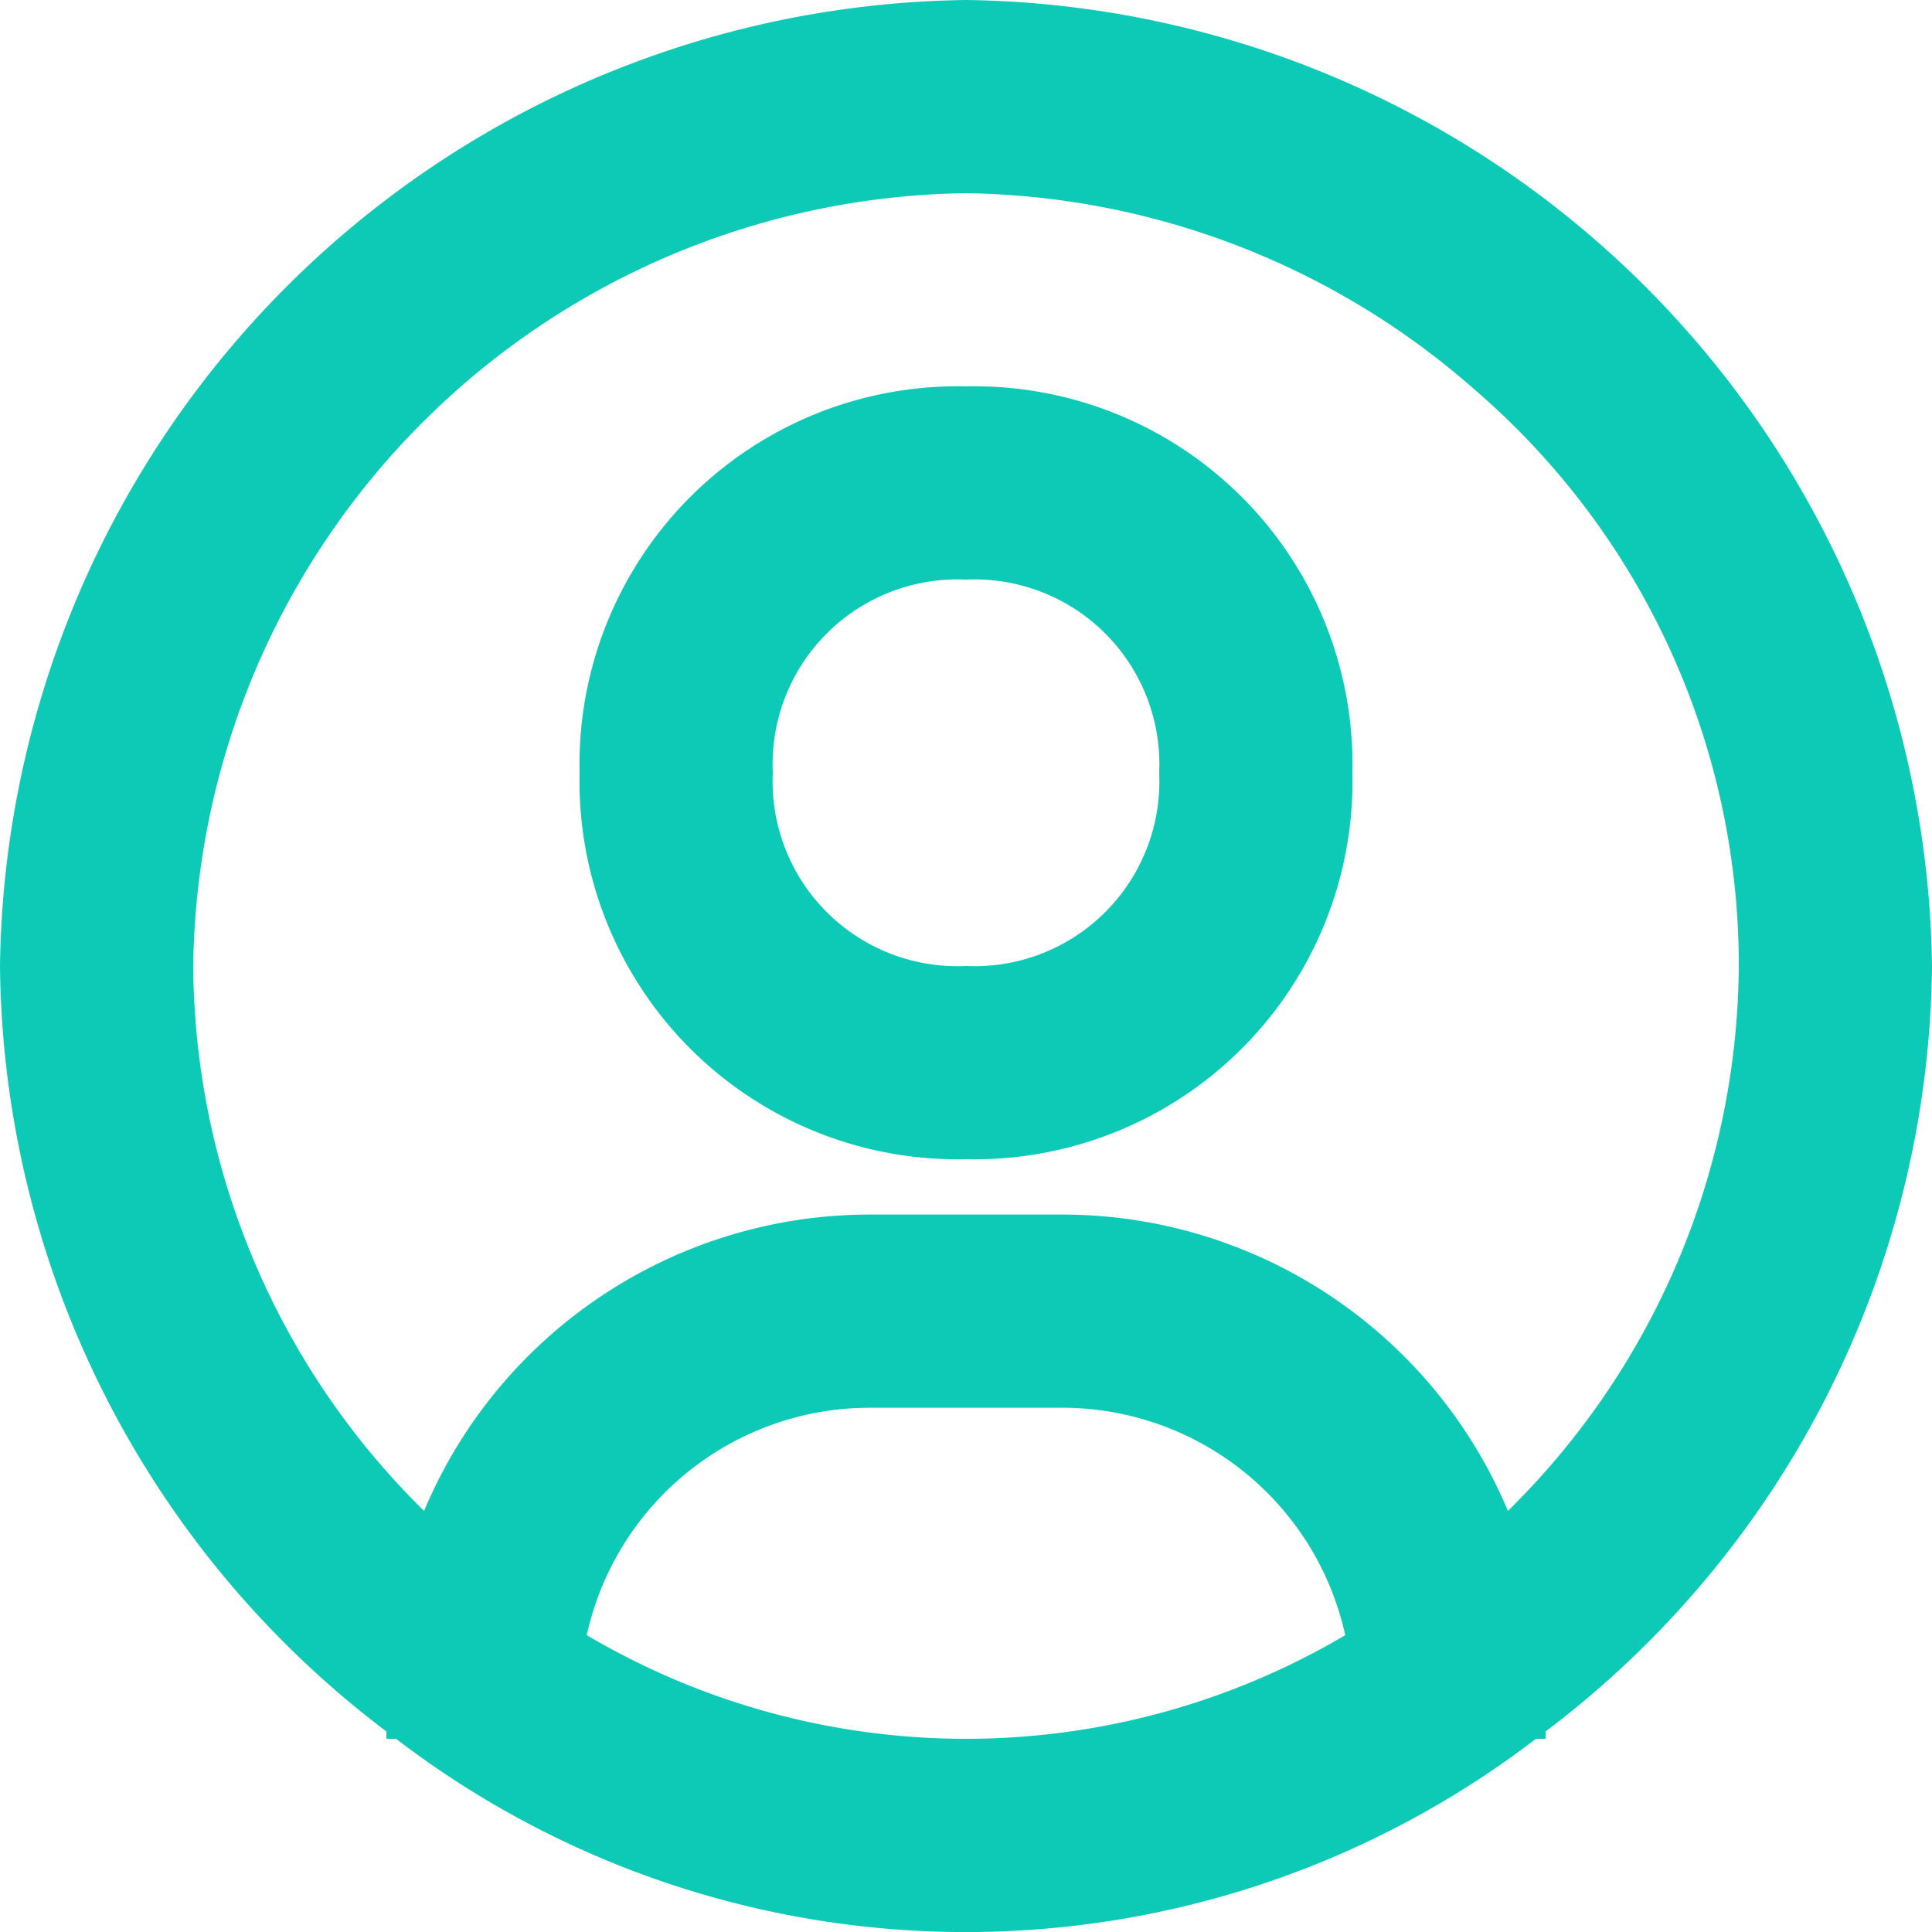
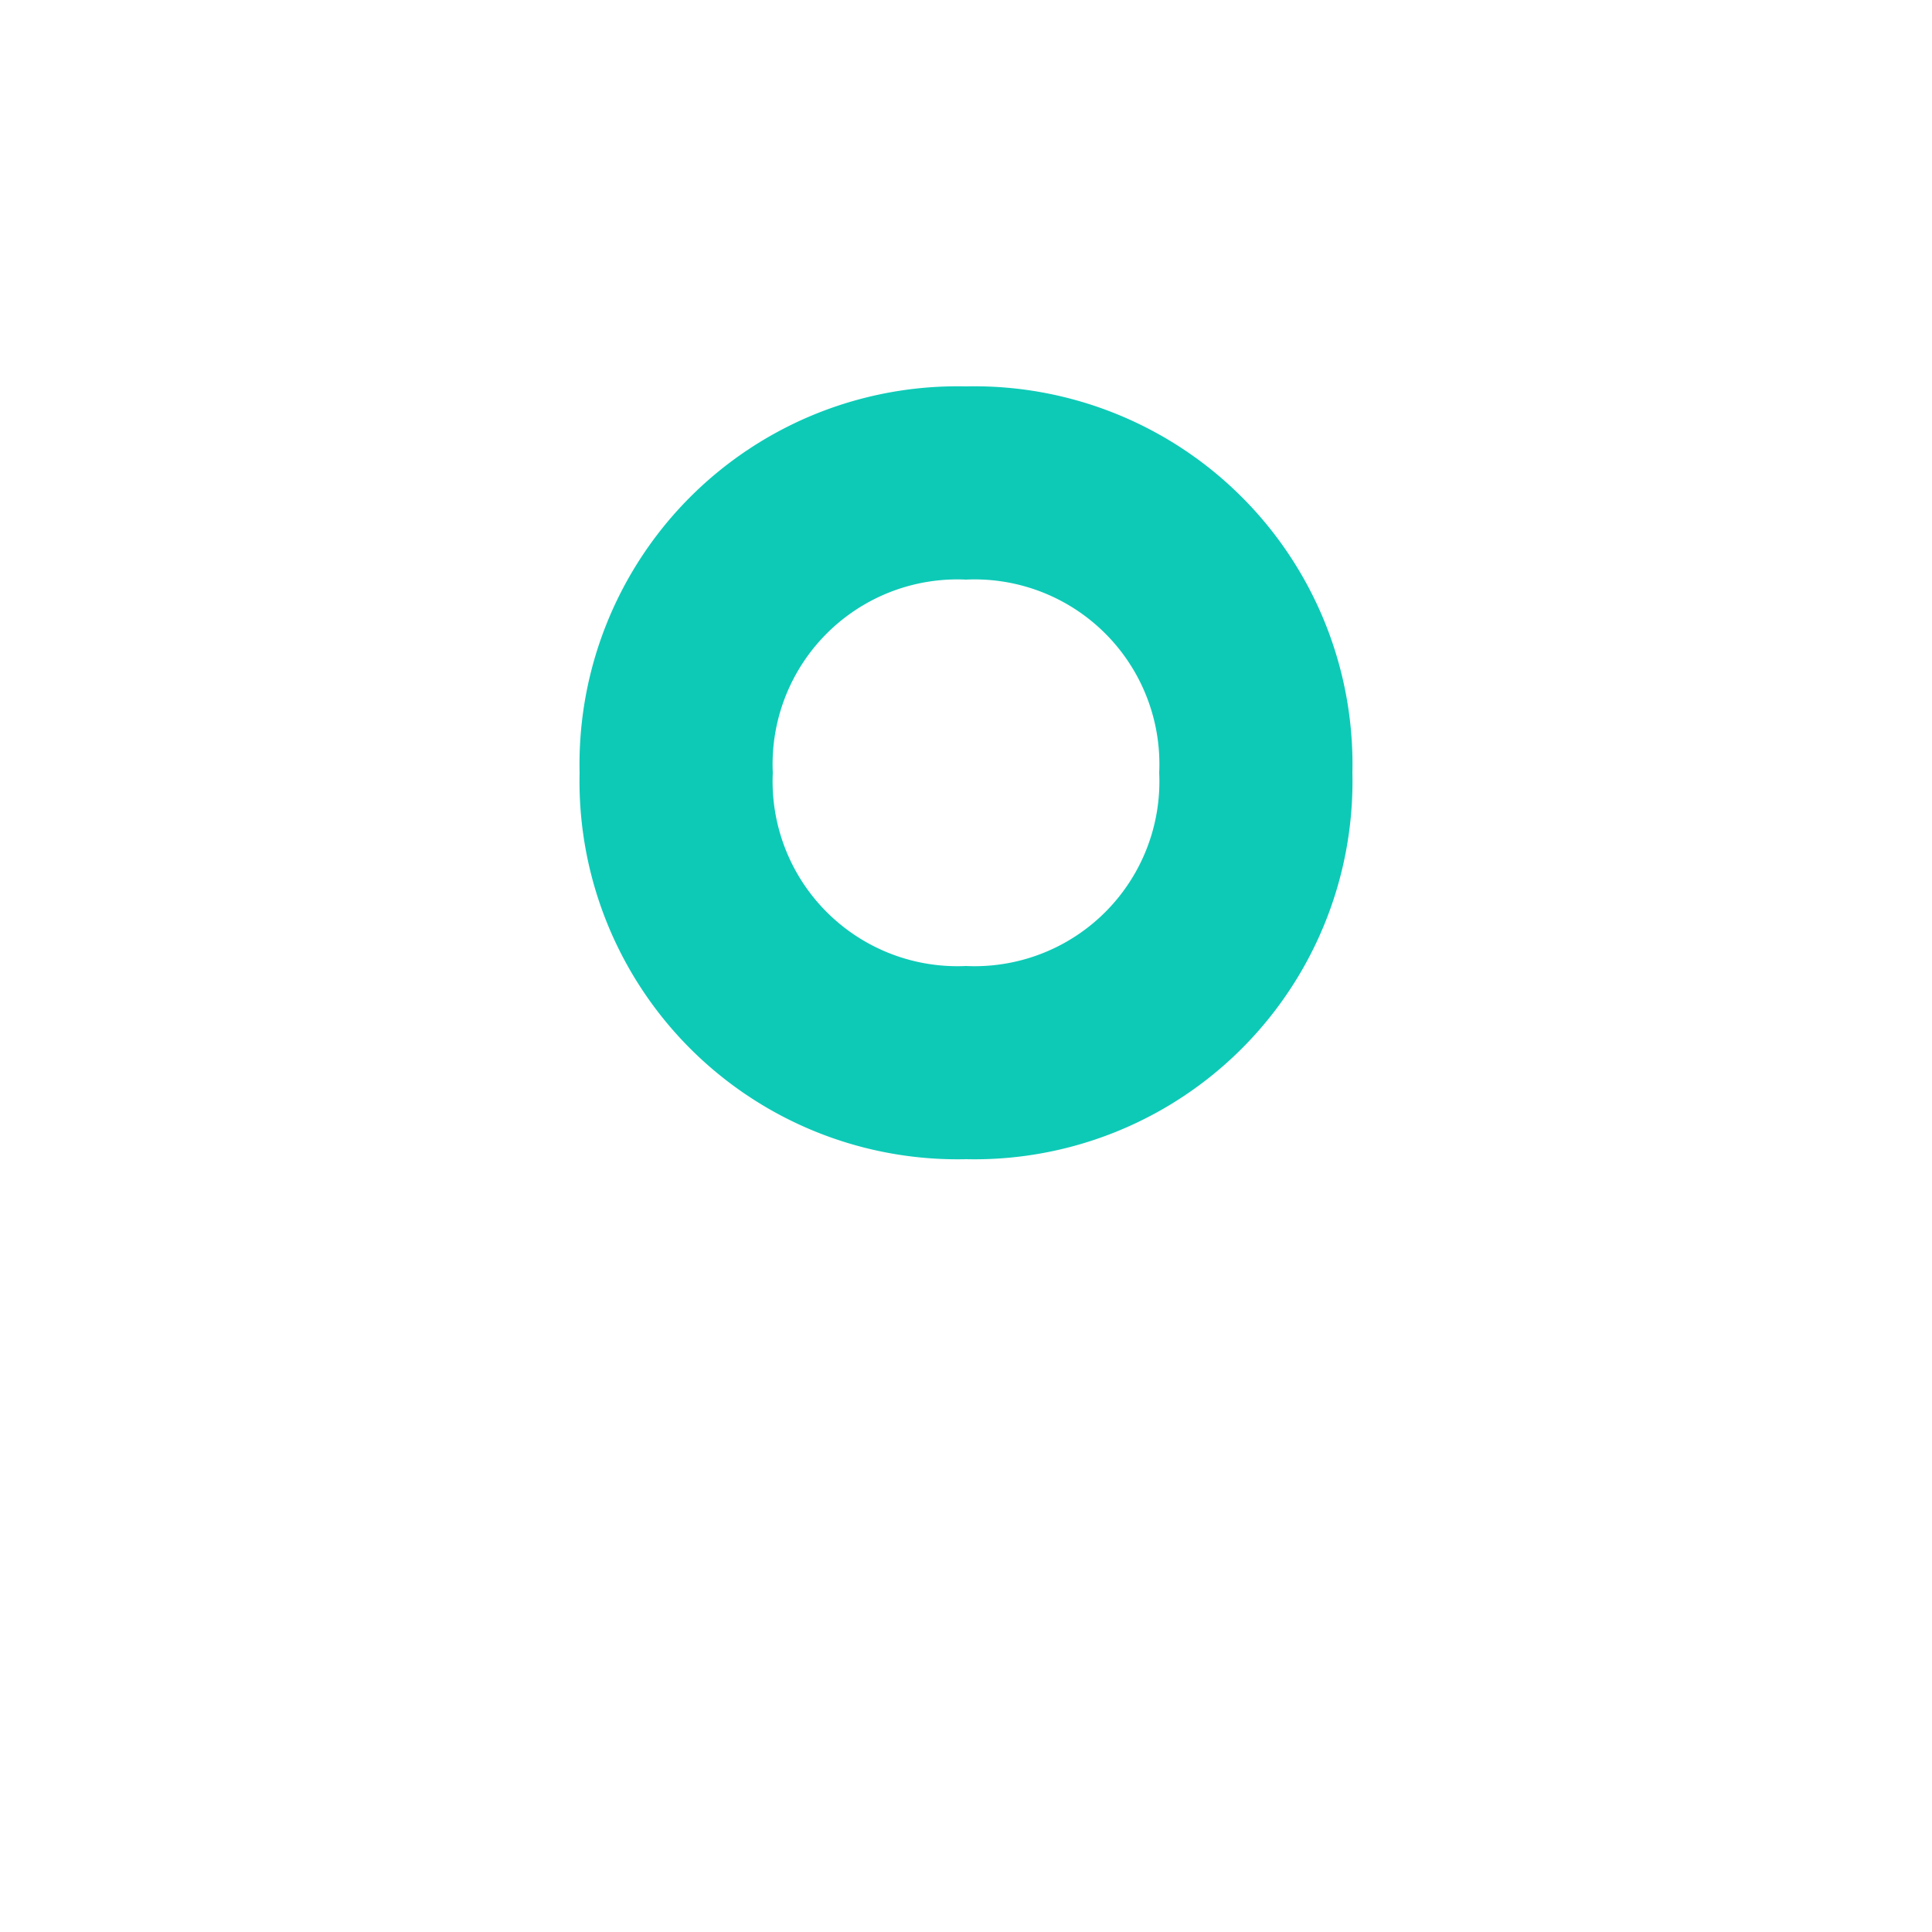
<svg xmlns="http://www.w3.org/2000/svg" id="ico_mypage" width="20" height="20" viewBox="0 0 20 20">
  <path id="パス_7" data-name="パス 7" d="M12,8a1.913,1.913,0,0,0-2,2,1.913,1.913,0,0,0,2,2,1.913,1.913,0,0,0,2-2A1.913,1.913,0,0,0,12,8Z" transform="translate(-2 -2)" fill="none" />
  <path id="パス_8" data-name="パス 8" d="M12,4a8.106,8.106,0,0,0-8,8,7.978,7.978,0,0,0,2.39,5.641A5.007,5.007,0,0,1,11,14.573h2a5.007,5.007,0,0,1,4.61,3.068A7.978,7.978,0,0,0,20,12,8.106,8.106,0,0,0,12,4Zm0,10a3.913,3.913,0,0,1-4-4,3.913,3.913,0,0,1,4-4,3.913,3.913,0,0,1,4,4A3.913,3.913,0,0,1,12,14Z" transform="translate(-2 -2)" fill="none" />
  <path id="パス_9" data-name="パス 9" d="M13,16.572H11a3,3,0,0,0-2.926,2.354,7.716,7.716,0,0,0,7.852,0A3,3,0,0,0,13,16.572Z" transform="translate(-2 -2)" fill="none" />
-   <path id="パス_10" data-name="パス 10" d="M12,2A10.133,10.133,0,0,0,2,12a10.049,10.049,0,0,0,4,7.924V20h.1a9.7,9.7,0,0,0,11.8,0H18v-.076A10.048,10.048,0,0,0,22,12,10.133,10.133,0,0,0,12,2ZM8.074,18.927A3,3,0,0,1,11,16.573h2a3,3,0,0,1,2.926,2.354,7.719,7.719,0,0,1-7.852,0Zm9.536-1.286A5.007,5.007,0,0,0,13,14.573H11a5.007,5.007,0,0,0-4.61,3.068A7.978,7.978,0,0,1,4,12a8.106,8.106,0,0,1,8-8,8.131,8.131,0,0,1,5.264,2.032A7.861,7.861,0,0,1,20,12,7.978,7.978,0,0,1,17.61,17.641Z" transform="translate(-2 -2)" fill="#0dcab7" />
  <path id="パス_11" data-name="パス 11" d="M12,6a3.913,3.913,0,0,0-4,4,3.913,3.913,0,0,0,4,4,3.913,3.913,0,0,0,4-4A3.913,3.913,0,0,0,12,6Zm0,6a1.913,1.913,0,0,1-2-2,1.913,1.913,0,0,1,2-2,1.913,1.913,0,0,1,2,2A1.913,1.913,0,0,1,12,12Z" transform="translate(-2 -2)" fill="#0dcab7" />
</svg>